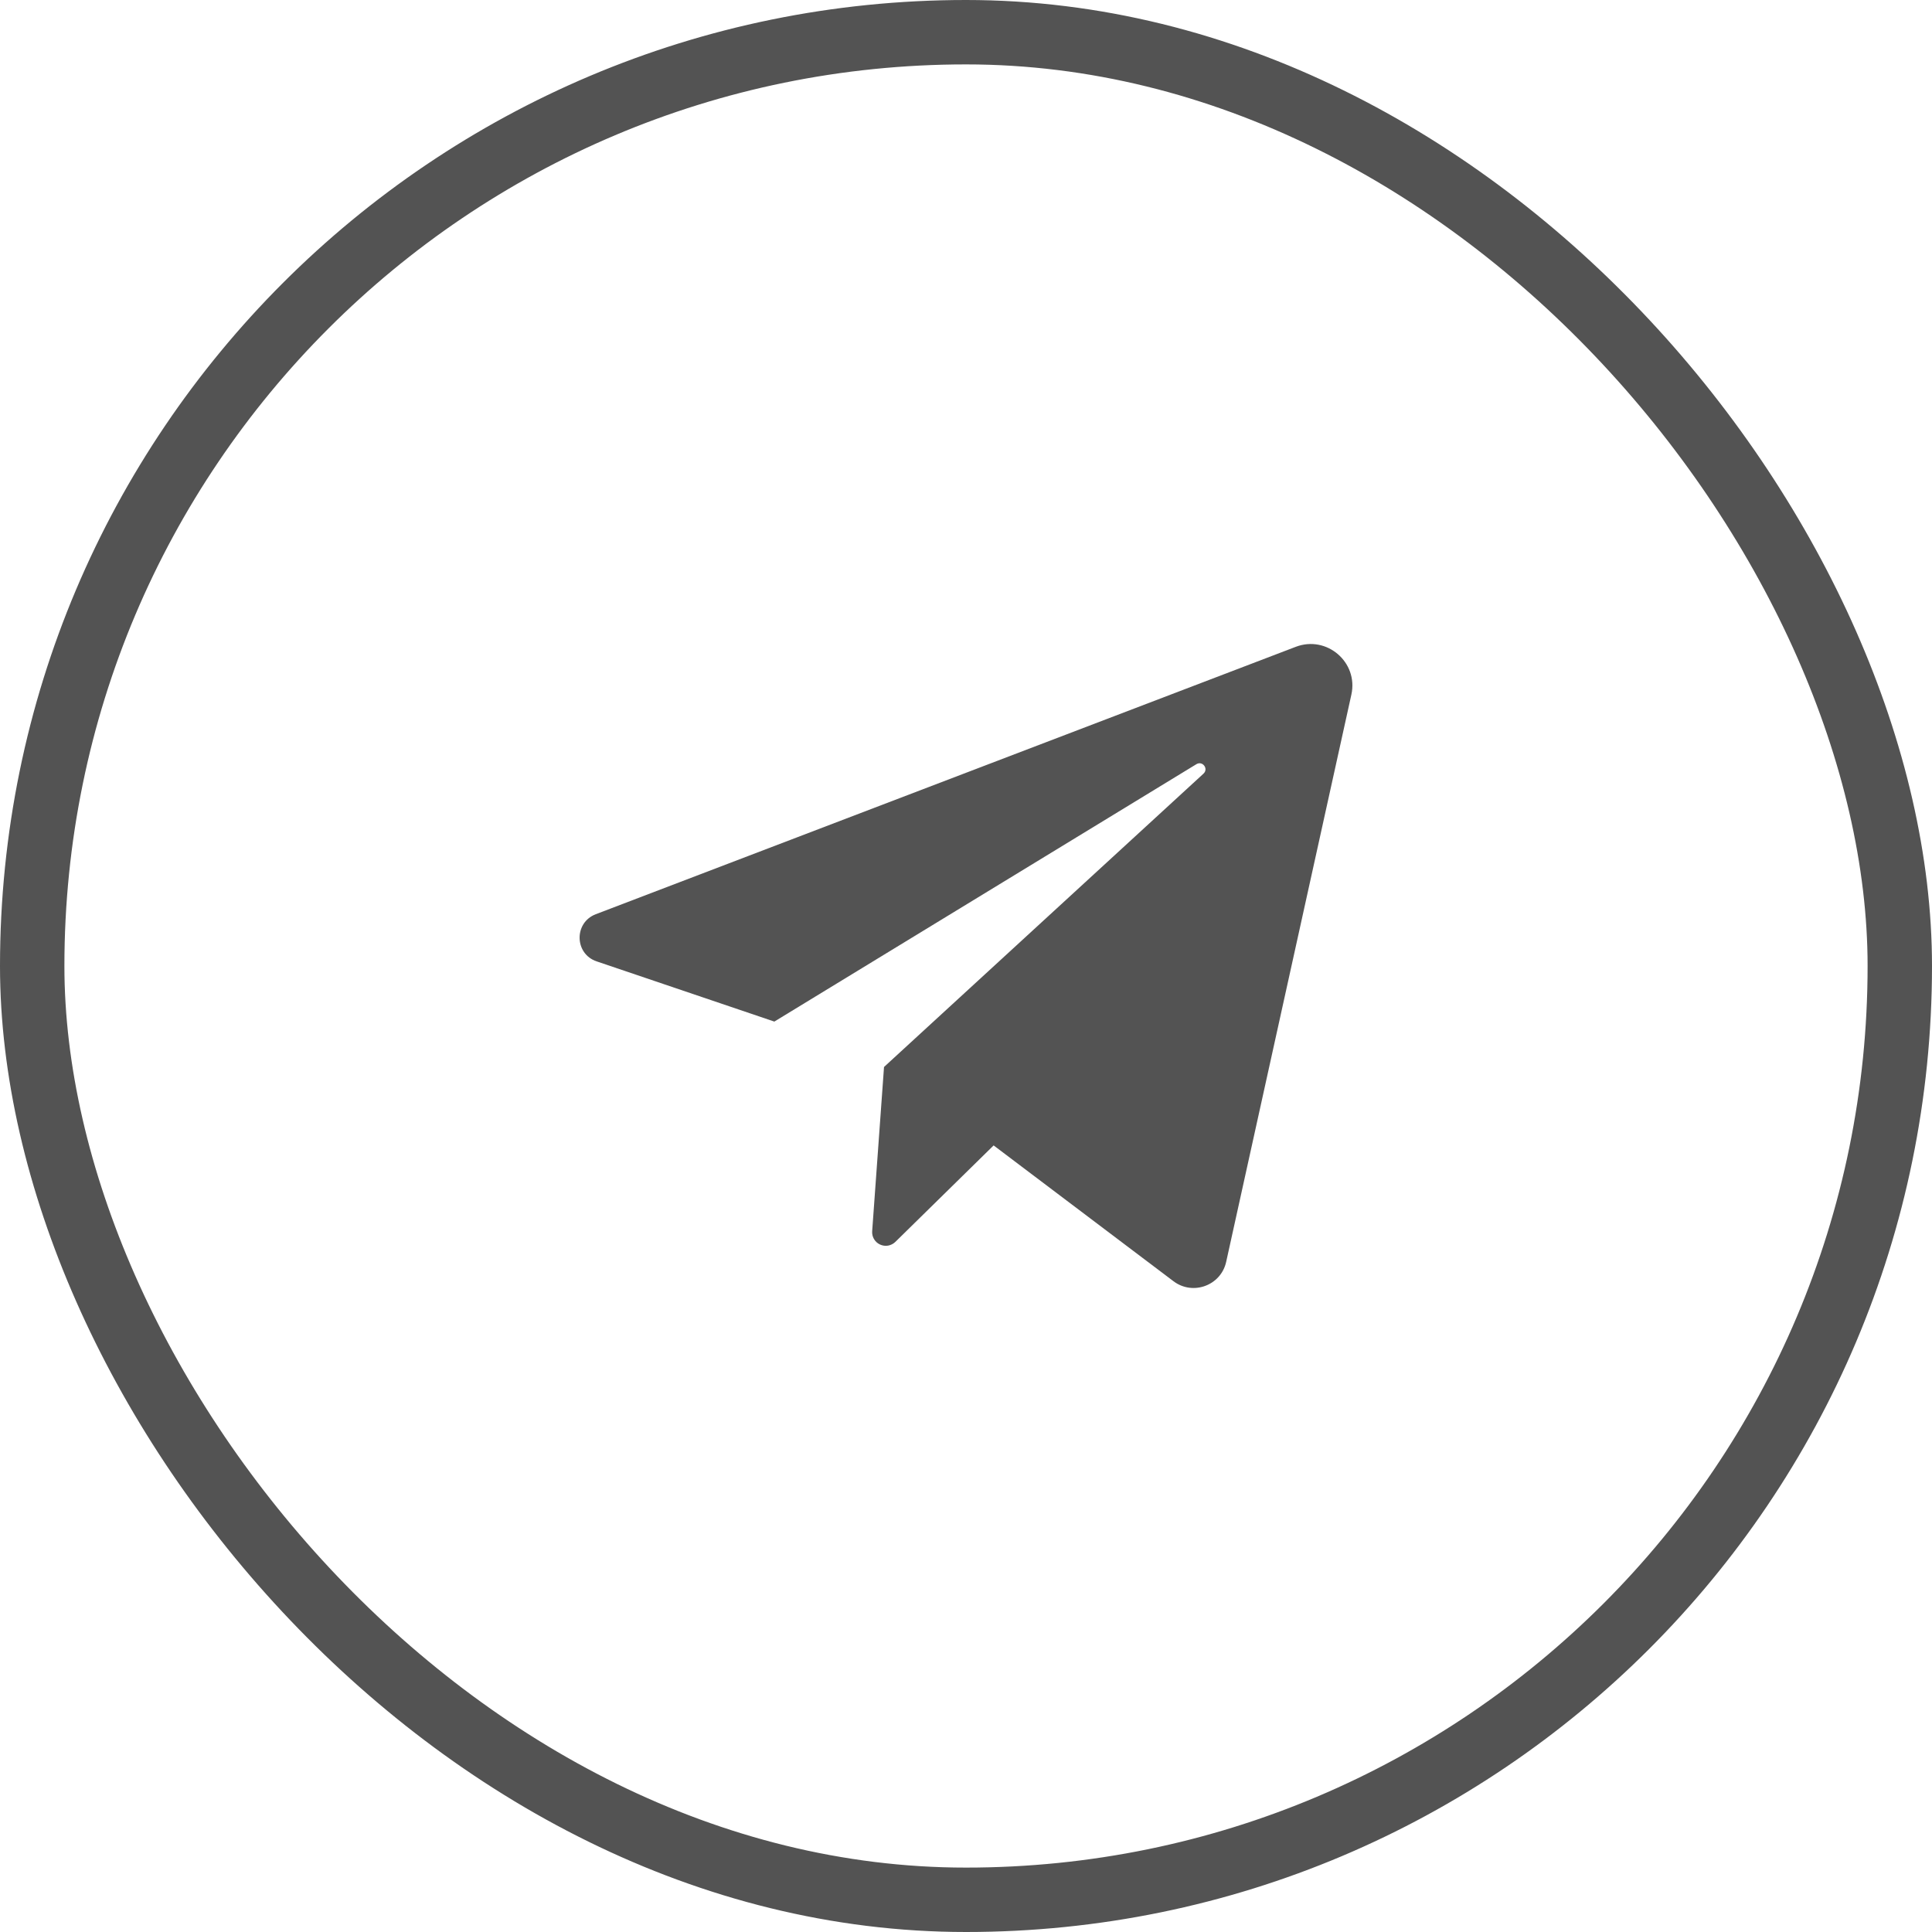
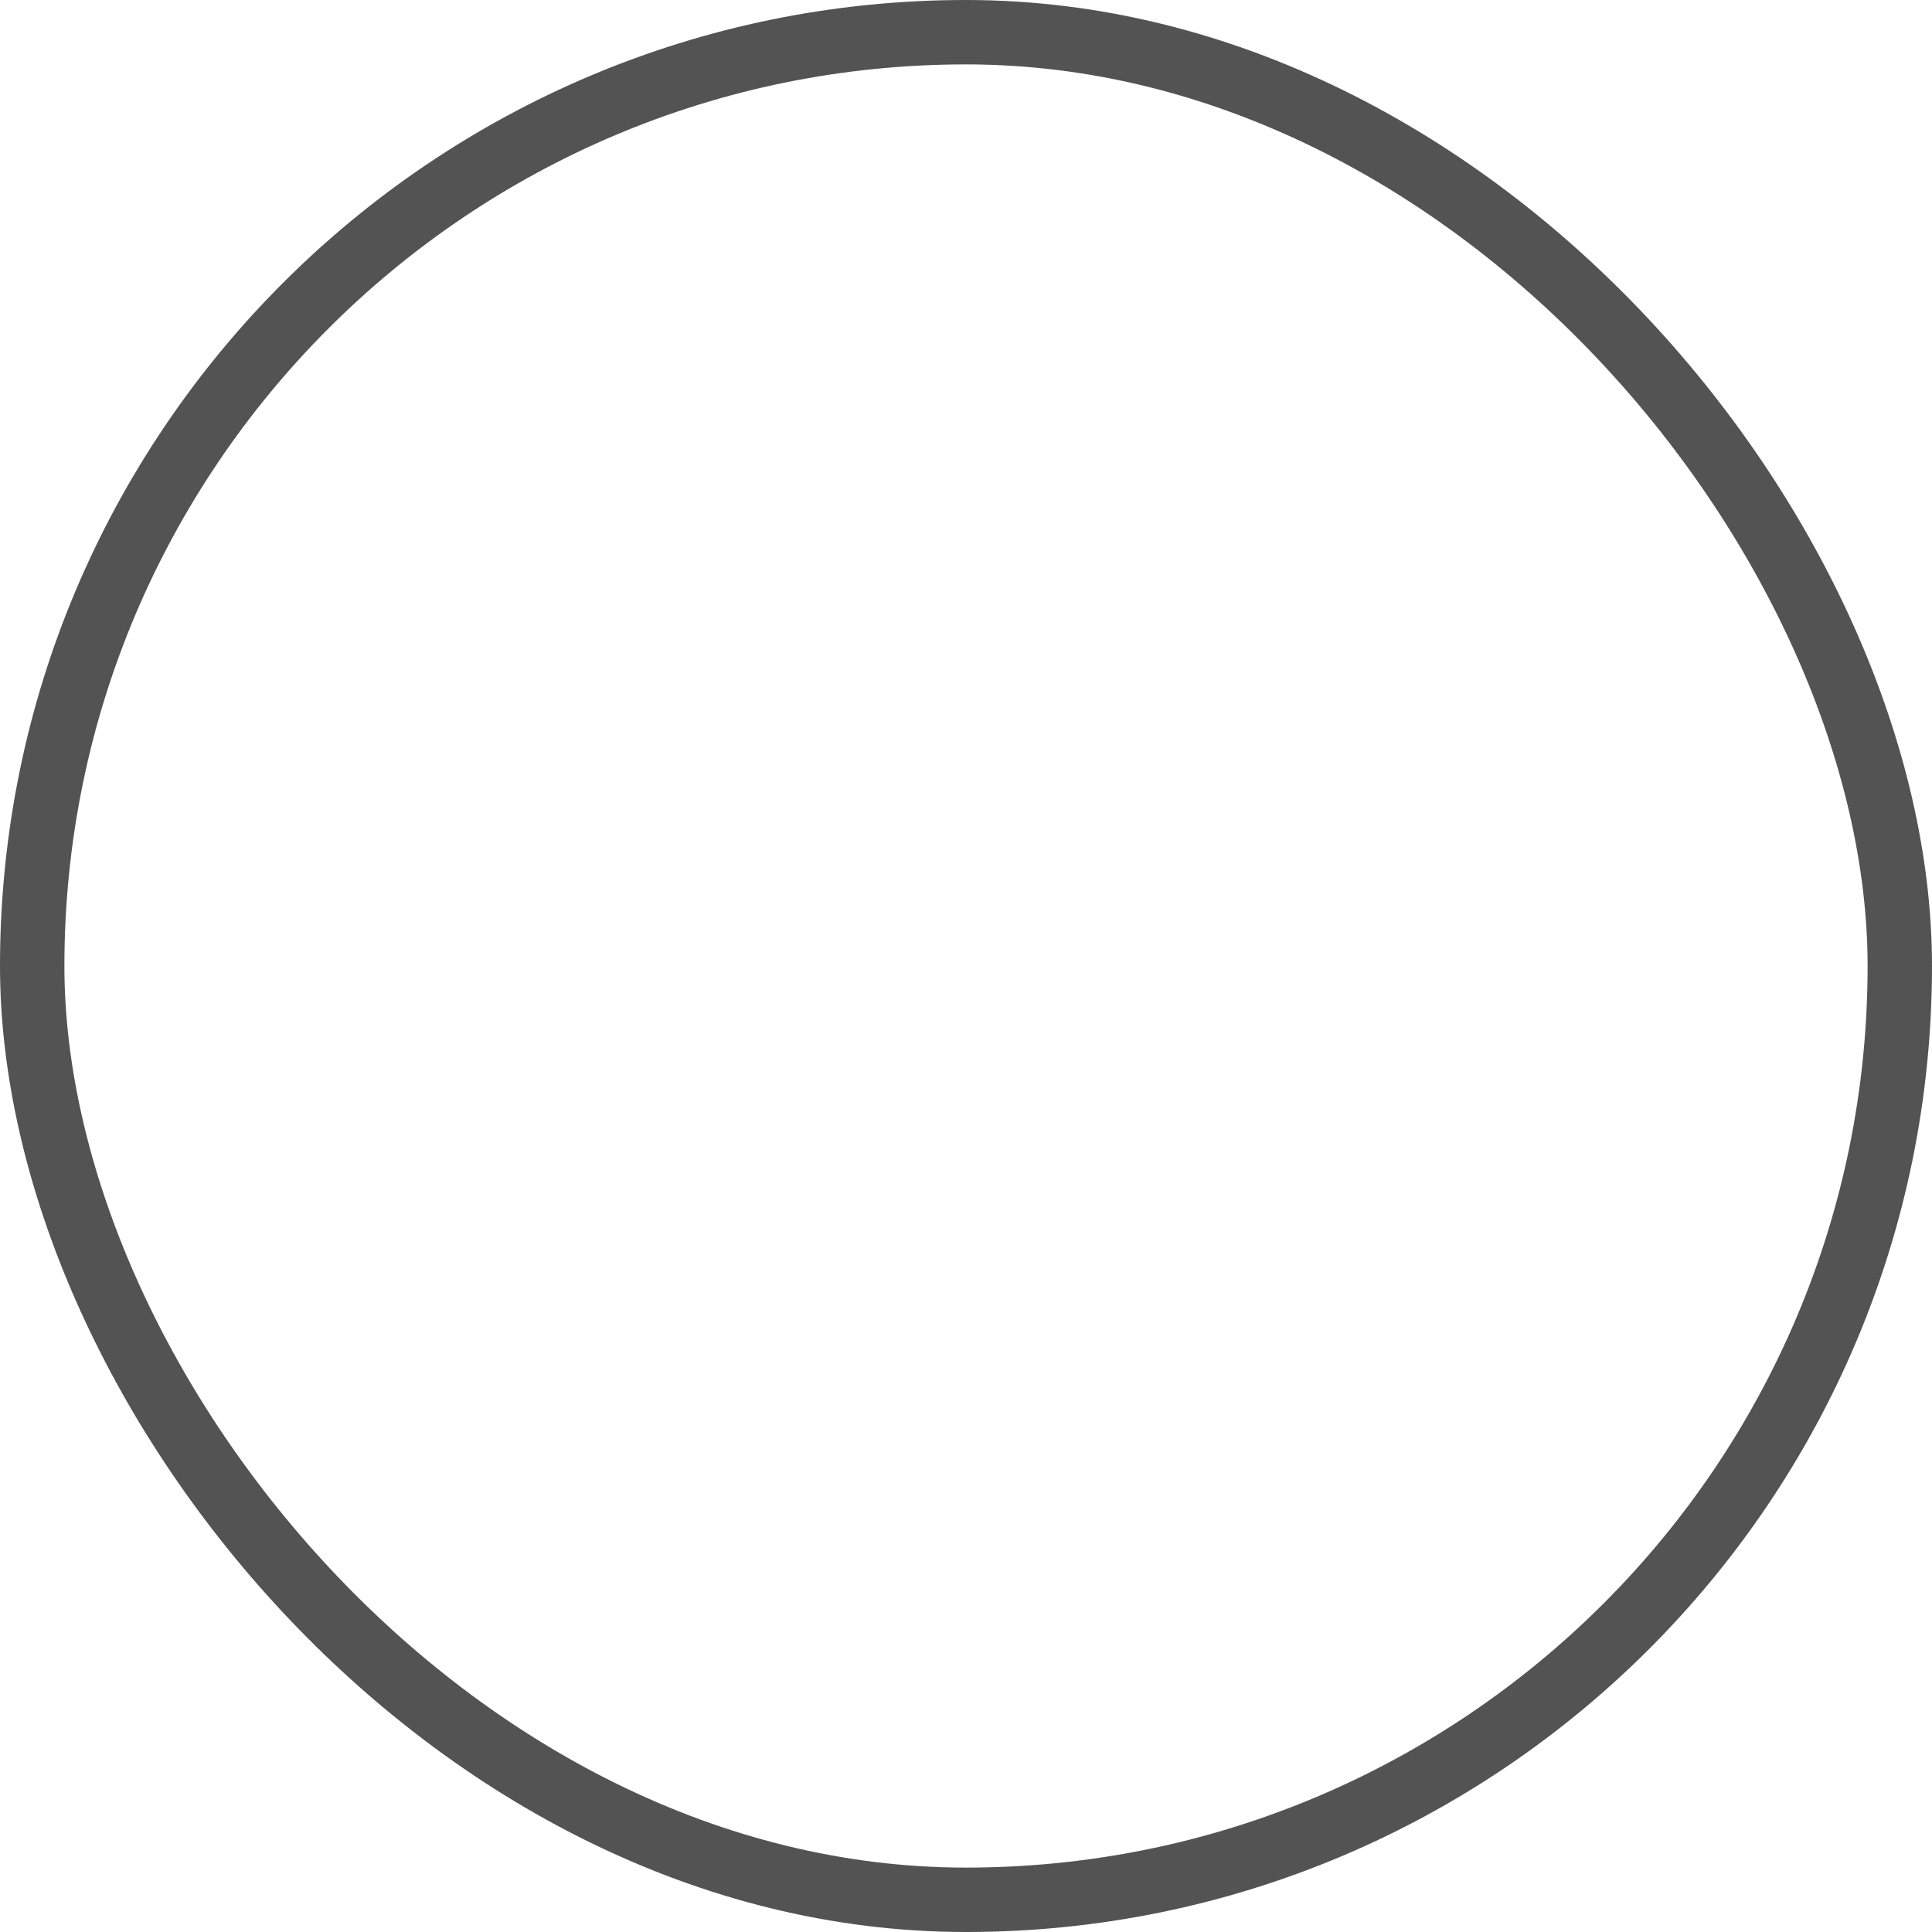
<svg xmlns="http://www.w3.org/2000/svg" width="30" height="30" viewBox="0 0 30 30" fill="none">
  <g opacity="0.8">
    <rect x="0.5" y="0.5" width="29" height="29" rx="14.5" stroke="#282828" />
-     <path d="M9.264 14.928L12.024 15.863L18.578 11.866C18.673 11.809 18.77 11.937 18.688 12.013L13.727 16.568L13.543 19.119C13.54 19.162 13.55 19.204 13.572 19.241C13.594 19.278 13.626 19.307 13.665 19.325C13.704 19.343 13.748 19.349 13.79 19.342C13.832 19.334 13.871 19.315 13.902 19.285L15.429 17.786L18.222 19.895C18.523 20.122 18.959 19.962 19.04 19.594L20.984 10.786C21.095 10.284 20.602 9.86 20.12 10.044L9.251 14.196C8.91 14.327 8.919 14.811 9.264 14.928Z" fill="#282828" />
  </g>
</svg>